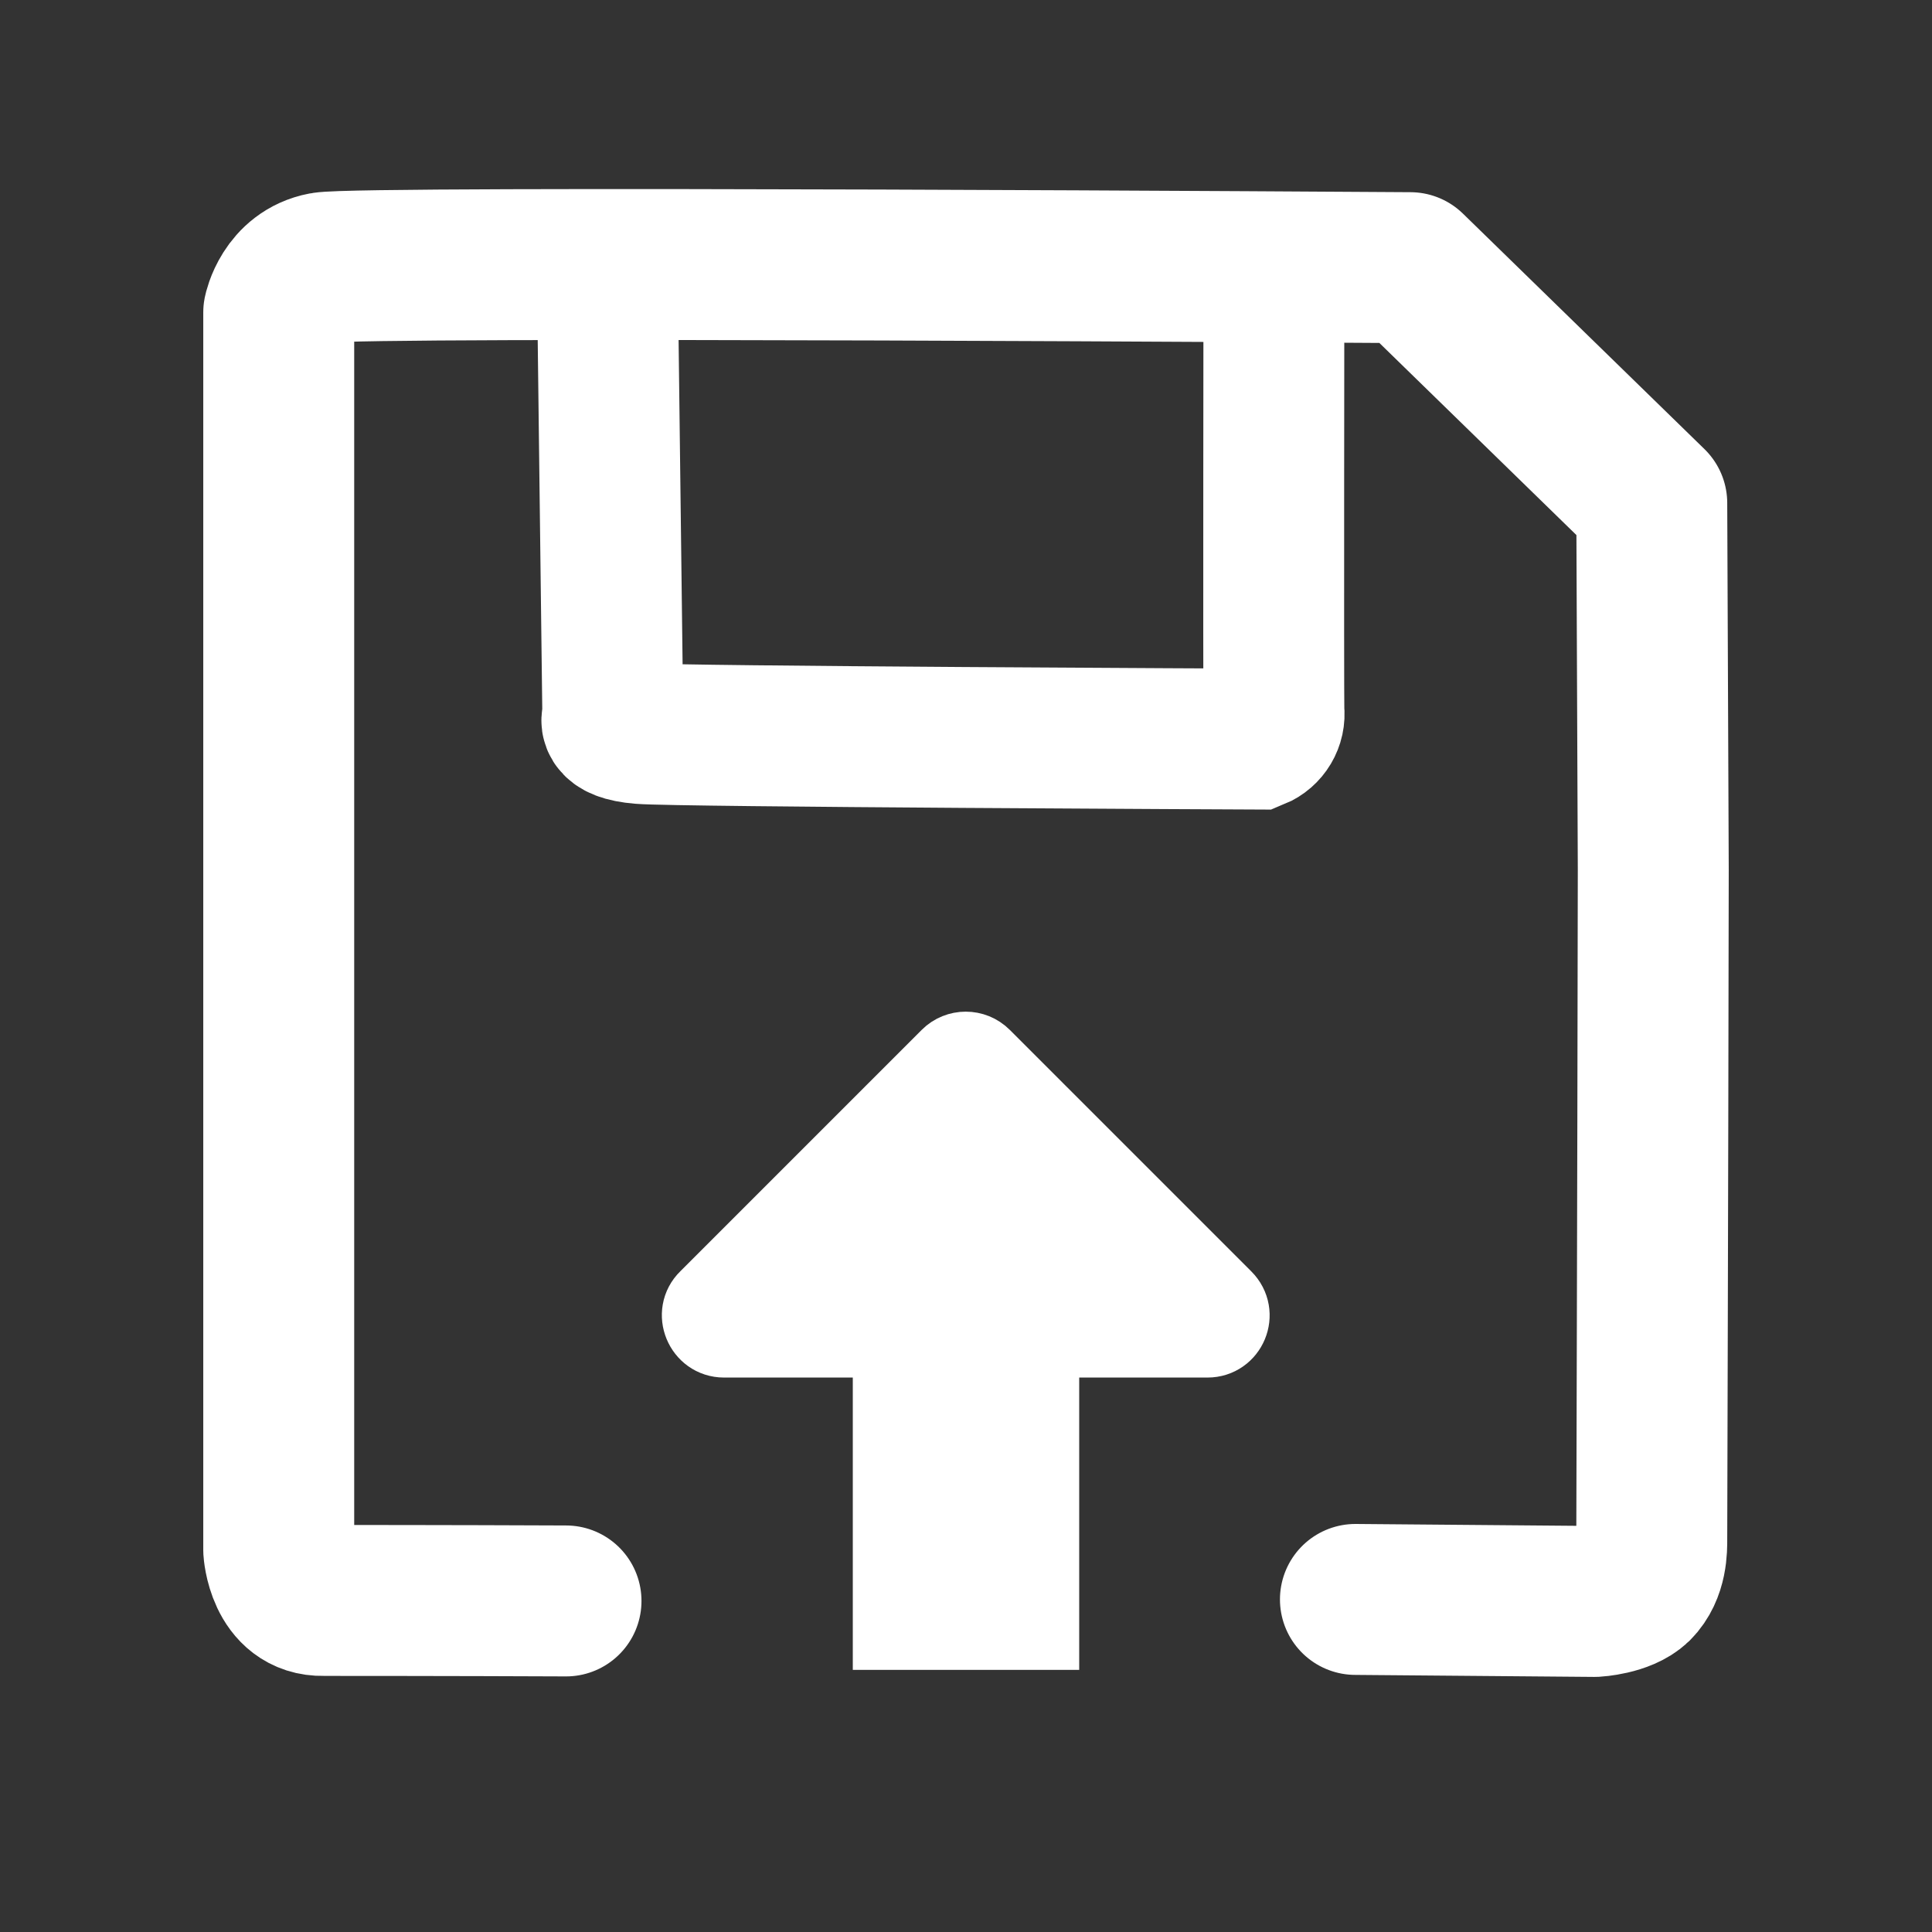
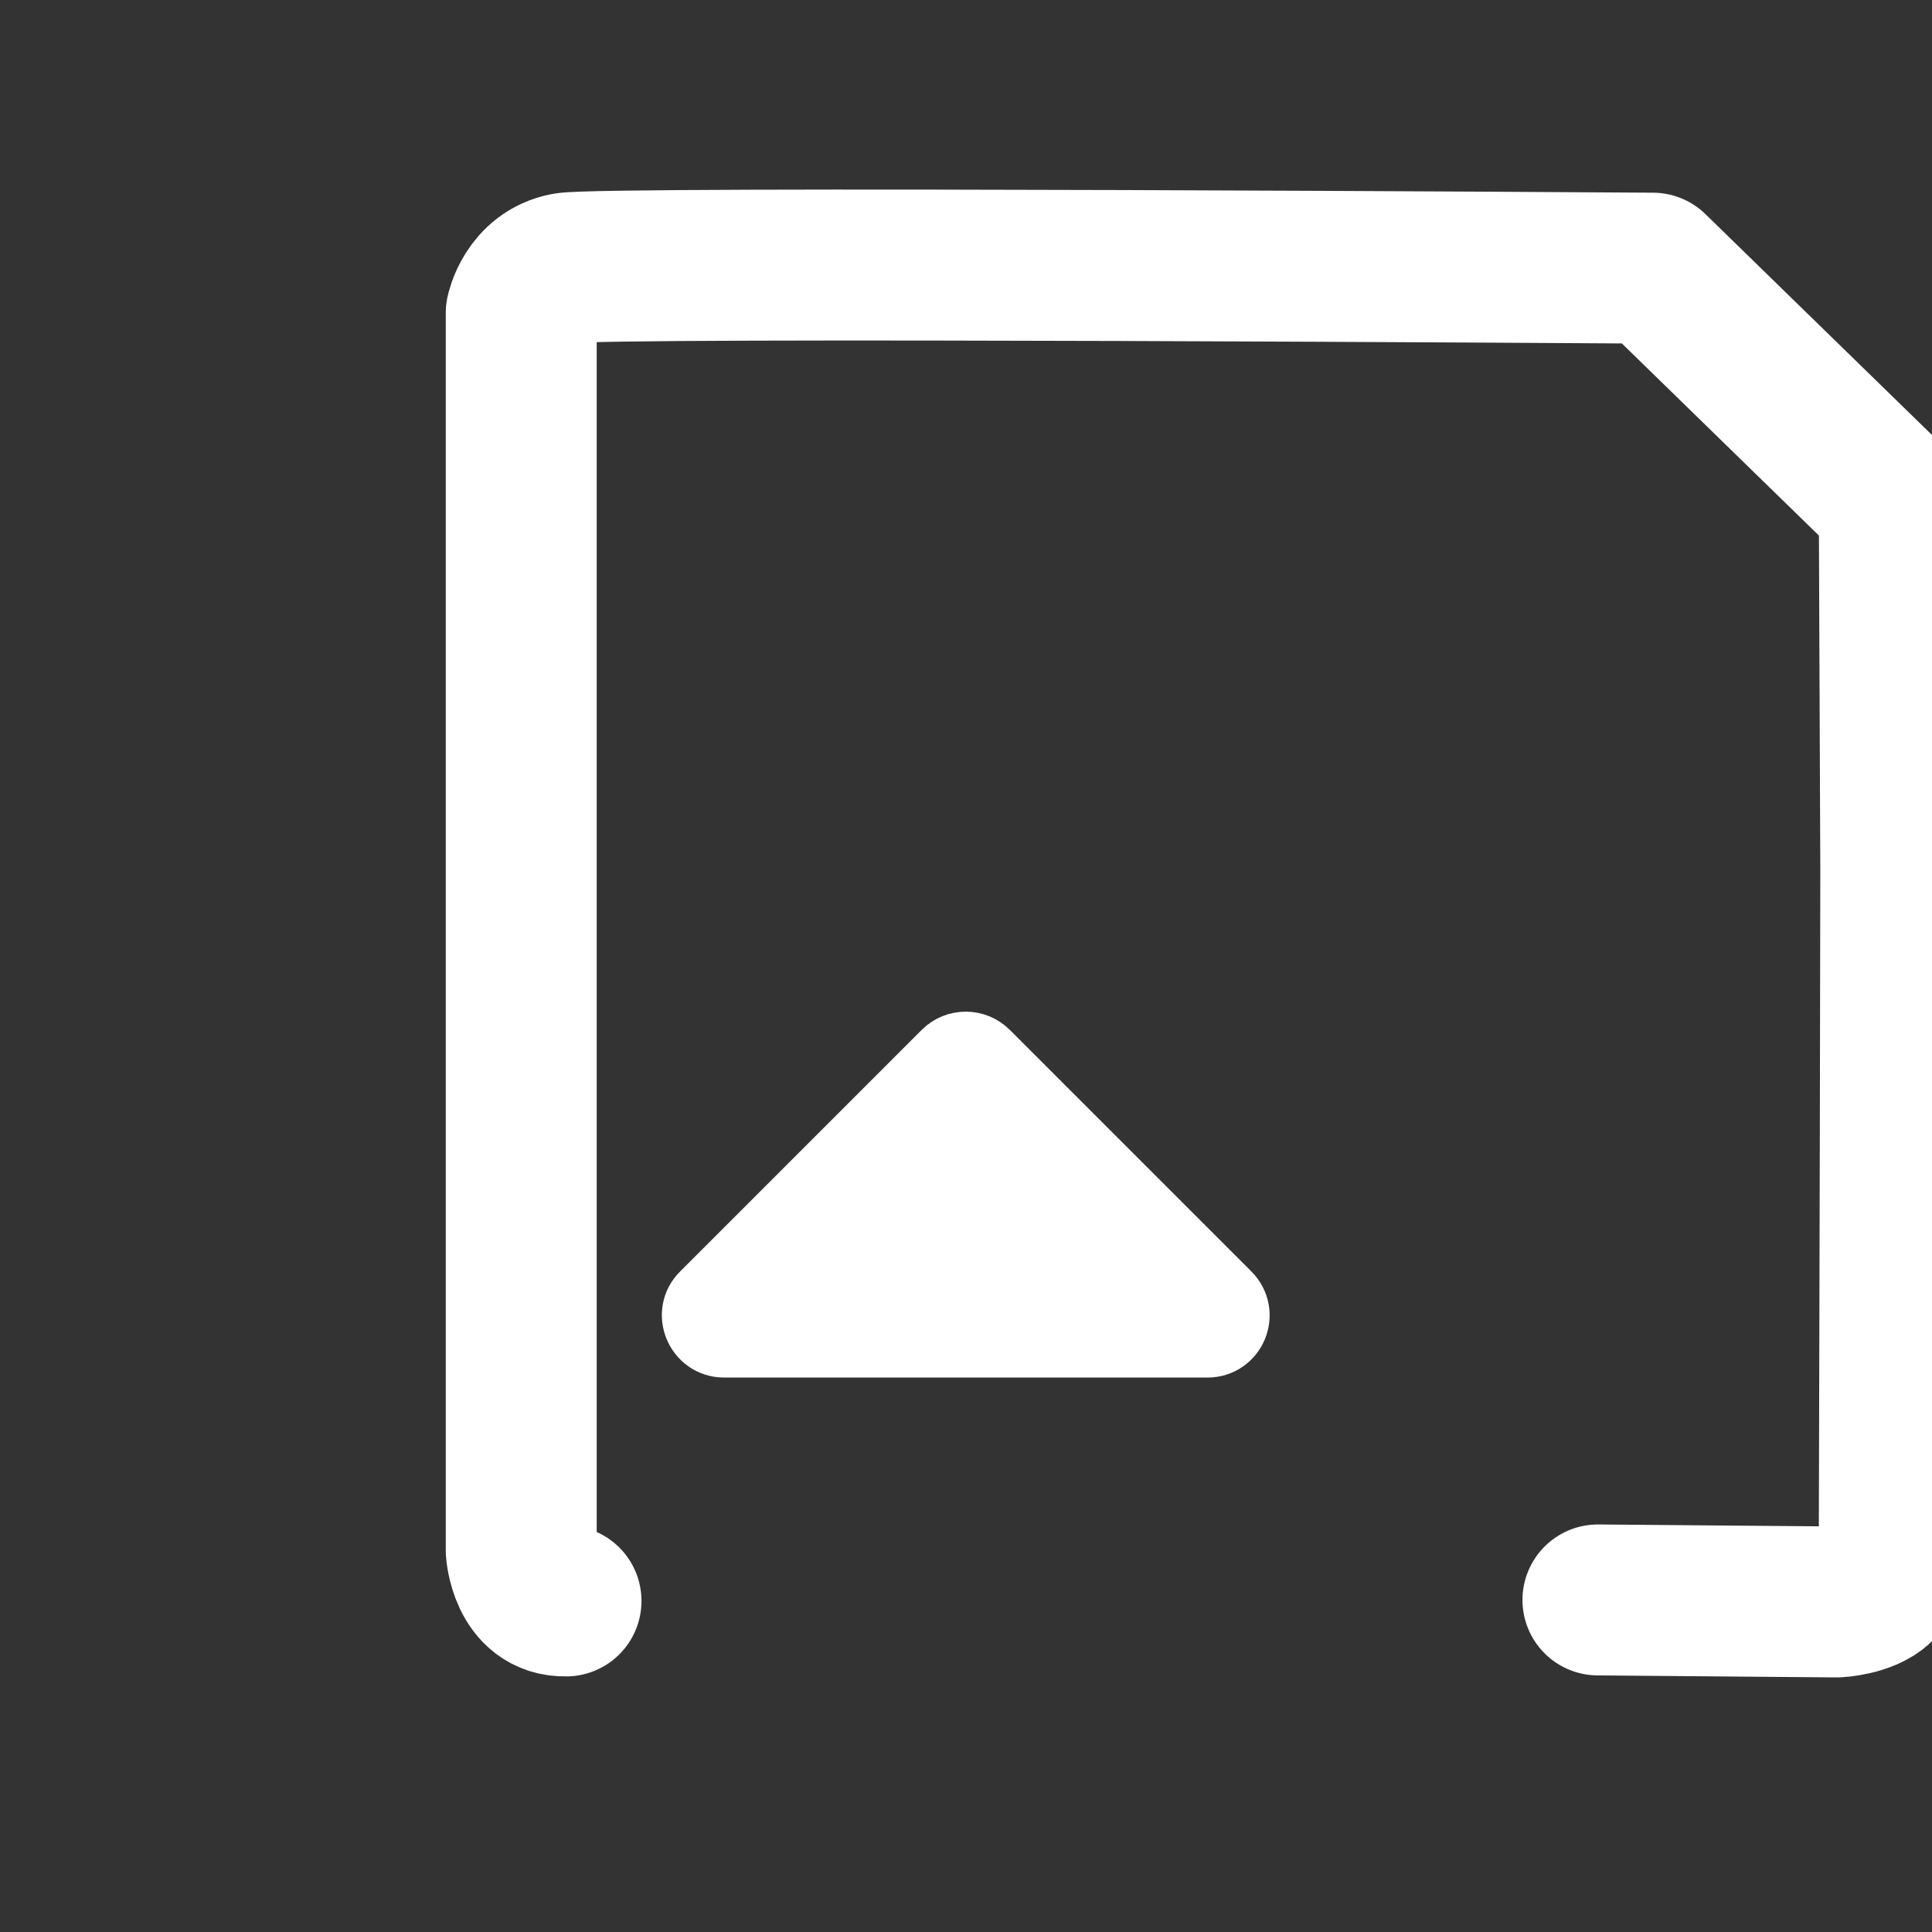
<svg xmlns="http://www.w3.org/2000/svg" version="1.1" id="PCSX2_-_Save_w" x="0px" y="0px" viewBox="0 0 384 384" style="enable-background:new 0 0 384 384;" xml:space="preserve">
  <rect x="0" y="0" width="384" height="384" fill="#333333" stroke="none" />
  <style type="text/css">
	.st0{fill:none;stroke:#FFFFFF;stroke-width:45;}
	.st1{fill:#FFFFFF;stroke:#FFFFFF;stroke-width:15;}
	.st2{fill:none;stroke:#FFFFFF;stroke-width:30;stroke-linecap:round;stroke-linejoin:round;}
	.st3{fill:none;stroke:#FFFFFF;stroke-width:28;}
</style>
  <g id="By_maxihplay">
    <g id="seta">
-       <line class="st0" x1="192" y1="331.9" x2="192" y2="243.1" />
      <path class="st1" d="M140.5,258l48-48c1.9-1.9,5-1.9,6.9,0l48,48c3.1,3.1,0.9,8.3-3.4,8.3h-96.1C139.6,266.3,137.4,261,140.5,258    L140.5,258z" />
    </g>
    <g id="save">
-       <path class="st2" d="M112.5,318.2c-22.9-0.1-46.2-0.1-48.2-0.1c-8.3,0.2-8.9-10-8.9-10v-246c0,0,1.5-7.5,8.9-8.9    c7.4-1.4,216,0,216,0l48,46.8l0.3,72.9c-0.1,72.4-0.3,124.1-0.3,133.1c0,1.6,0.1,6.3-3,9.4c-2.7,2.6-8.3,2.9-8.3,2.9l-47.6-0.4" />
-       <path id="Forma_2" class="st3" d="M120.7,53.4l1.1,89.1c0,0-1.8,2.7,5.6,3.3c7.3,0.6,122.5,1.1,122.5,1.1c2.2-0.9,3.6-3.2,3.3-5.6    c-0.1-4.4,0-89.1,0-89.1" />
+       <path class="st2" d="M112.5,318.2c-8.3,0.2-8.9-10-8.9-10v-246c0,0,1.5-7.5,8.9-8.9    c7.4-1.4,216,0,216,0l48,46.8l0.3,72.9c-0.1,72.4-0.3,124.1-0.3,133.1c0,1.6,0.1,6.3-3,9.4c-2.7,2.6-8.3,2.9-8.3,2.9l-47.6-0.4" />
    </g>
  </g>
</svg>